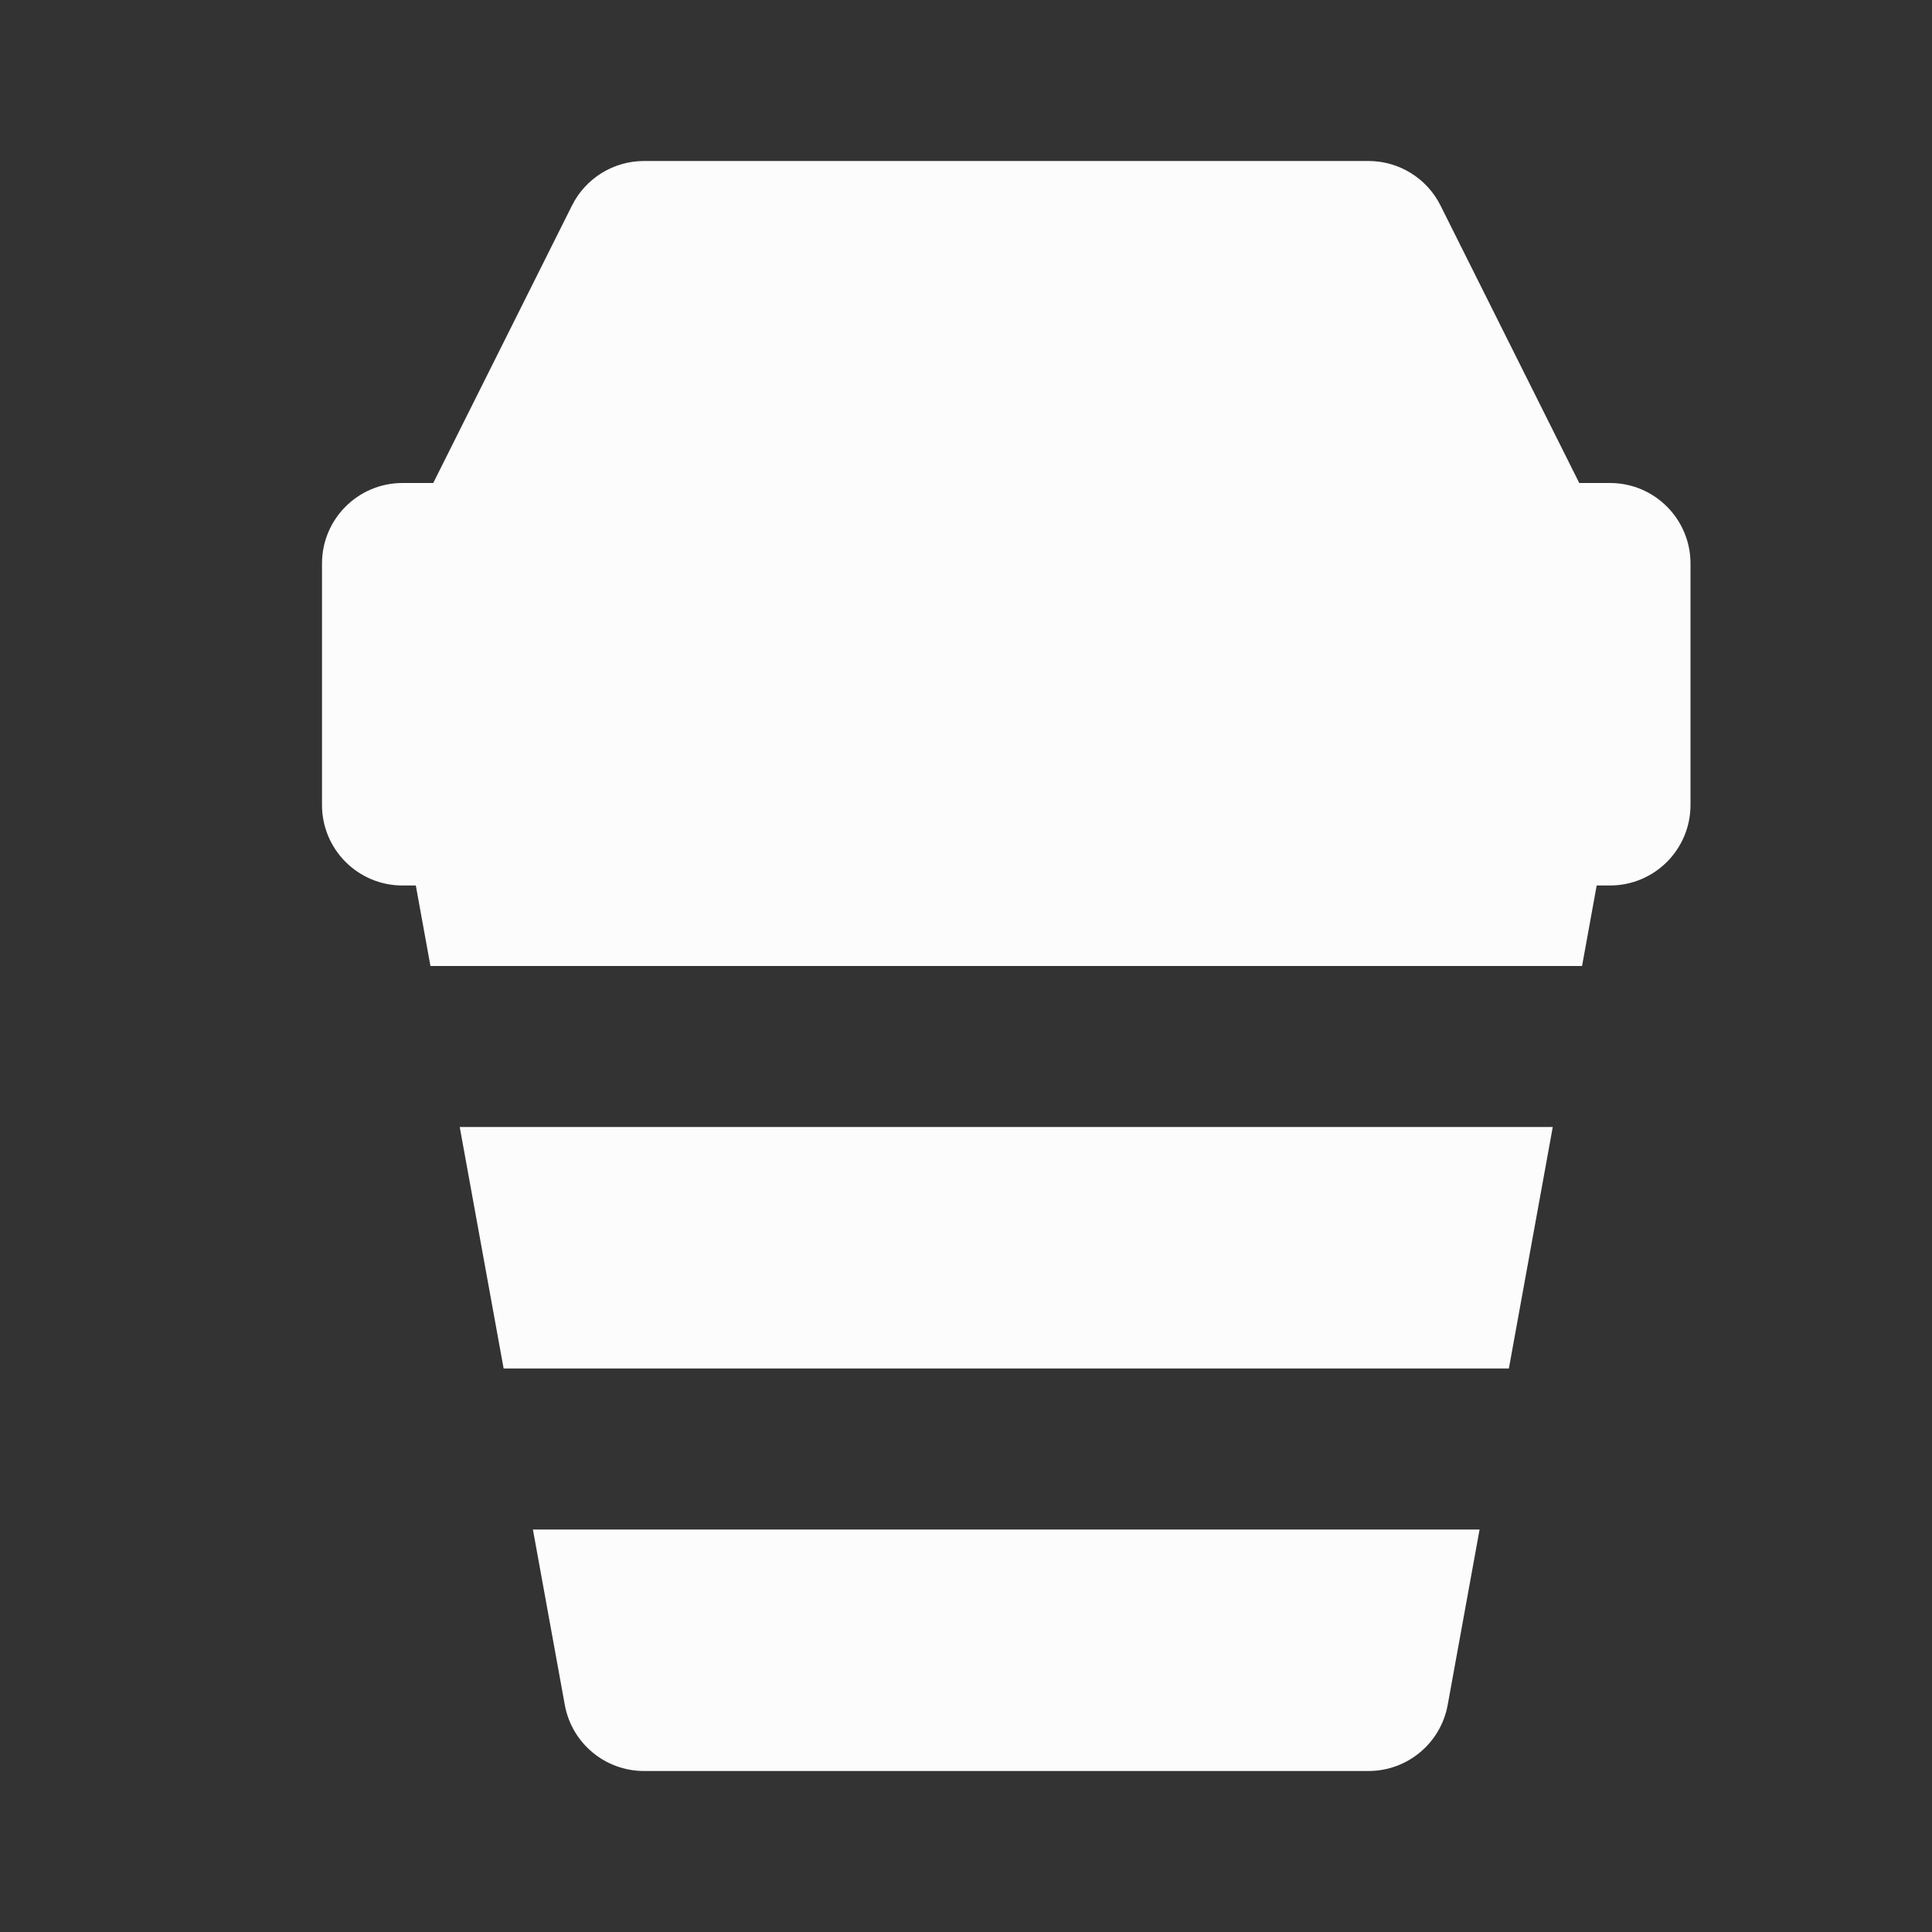
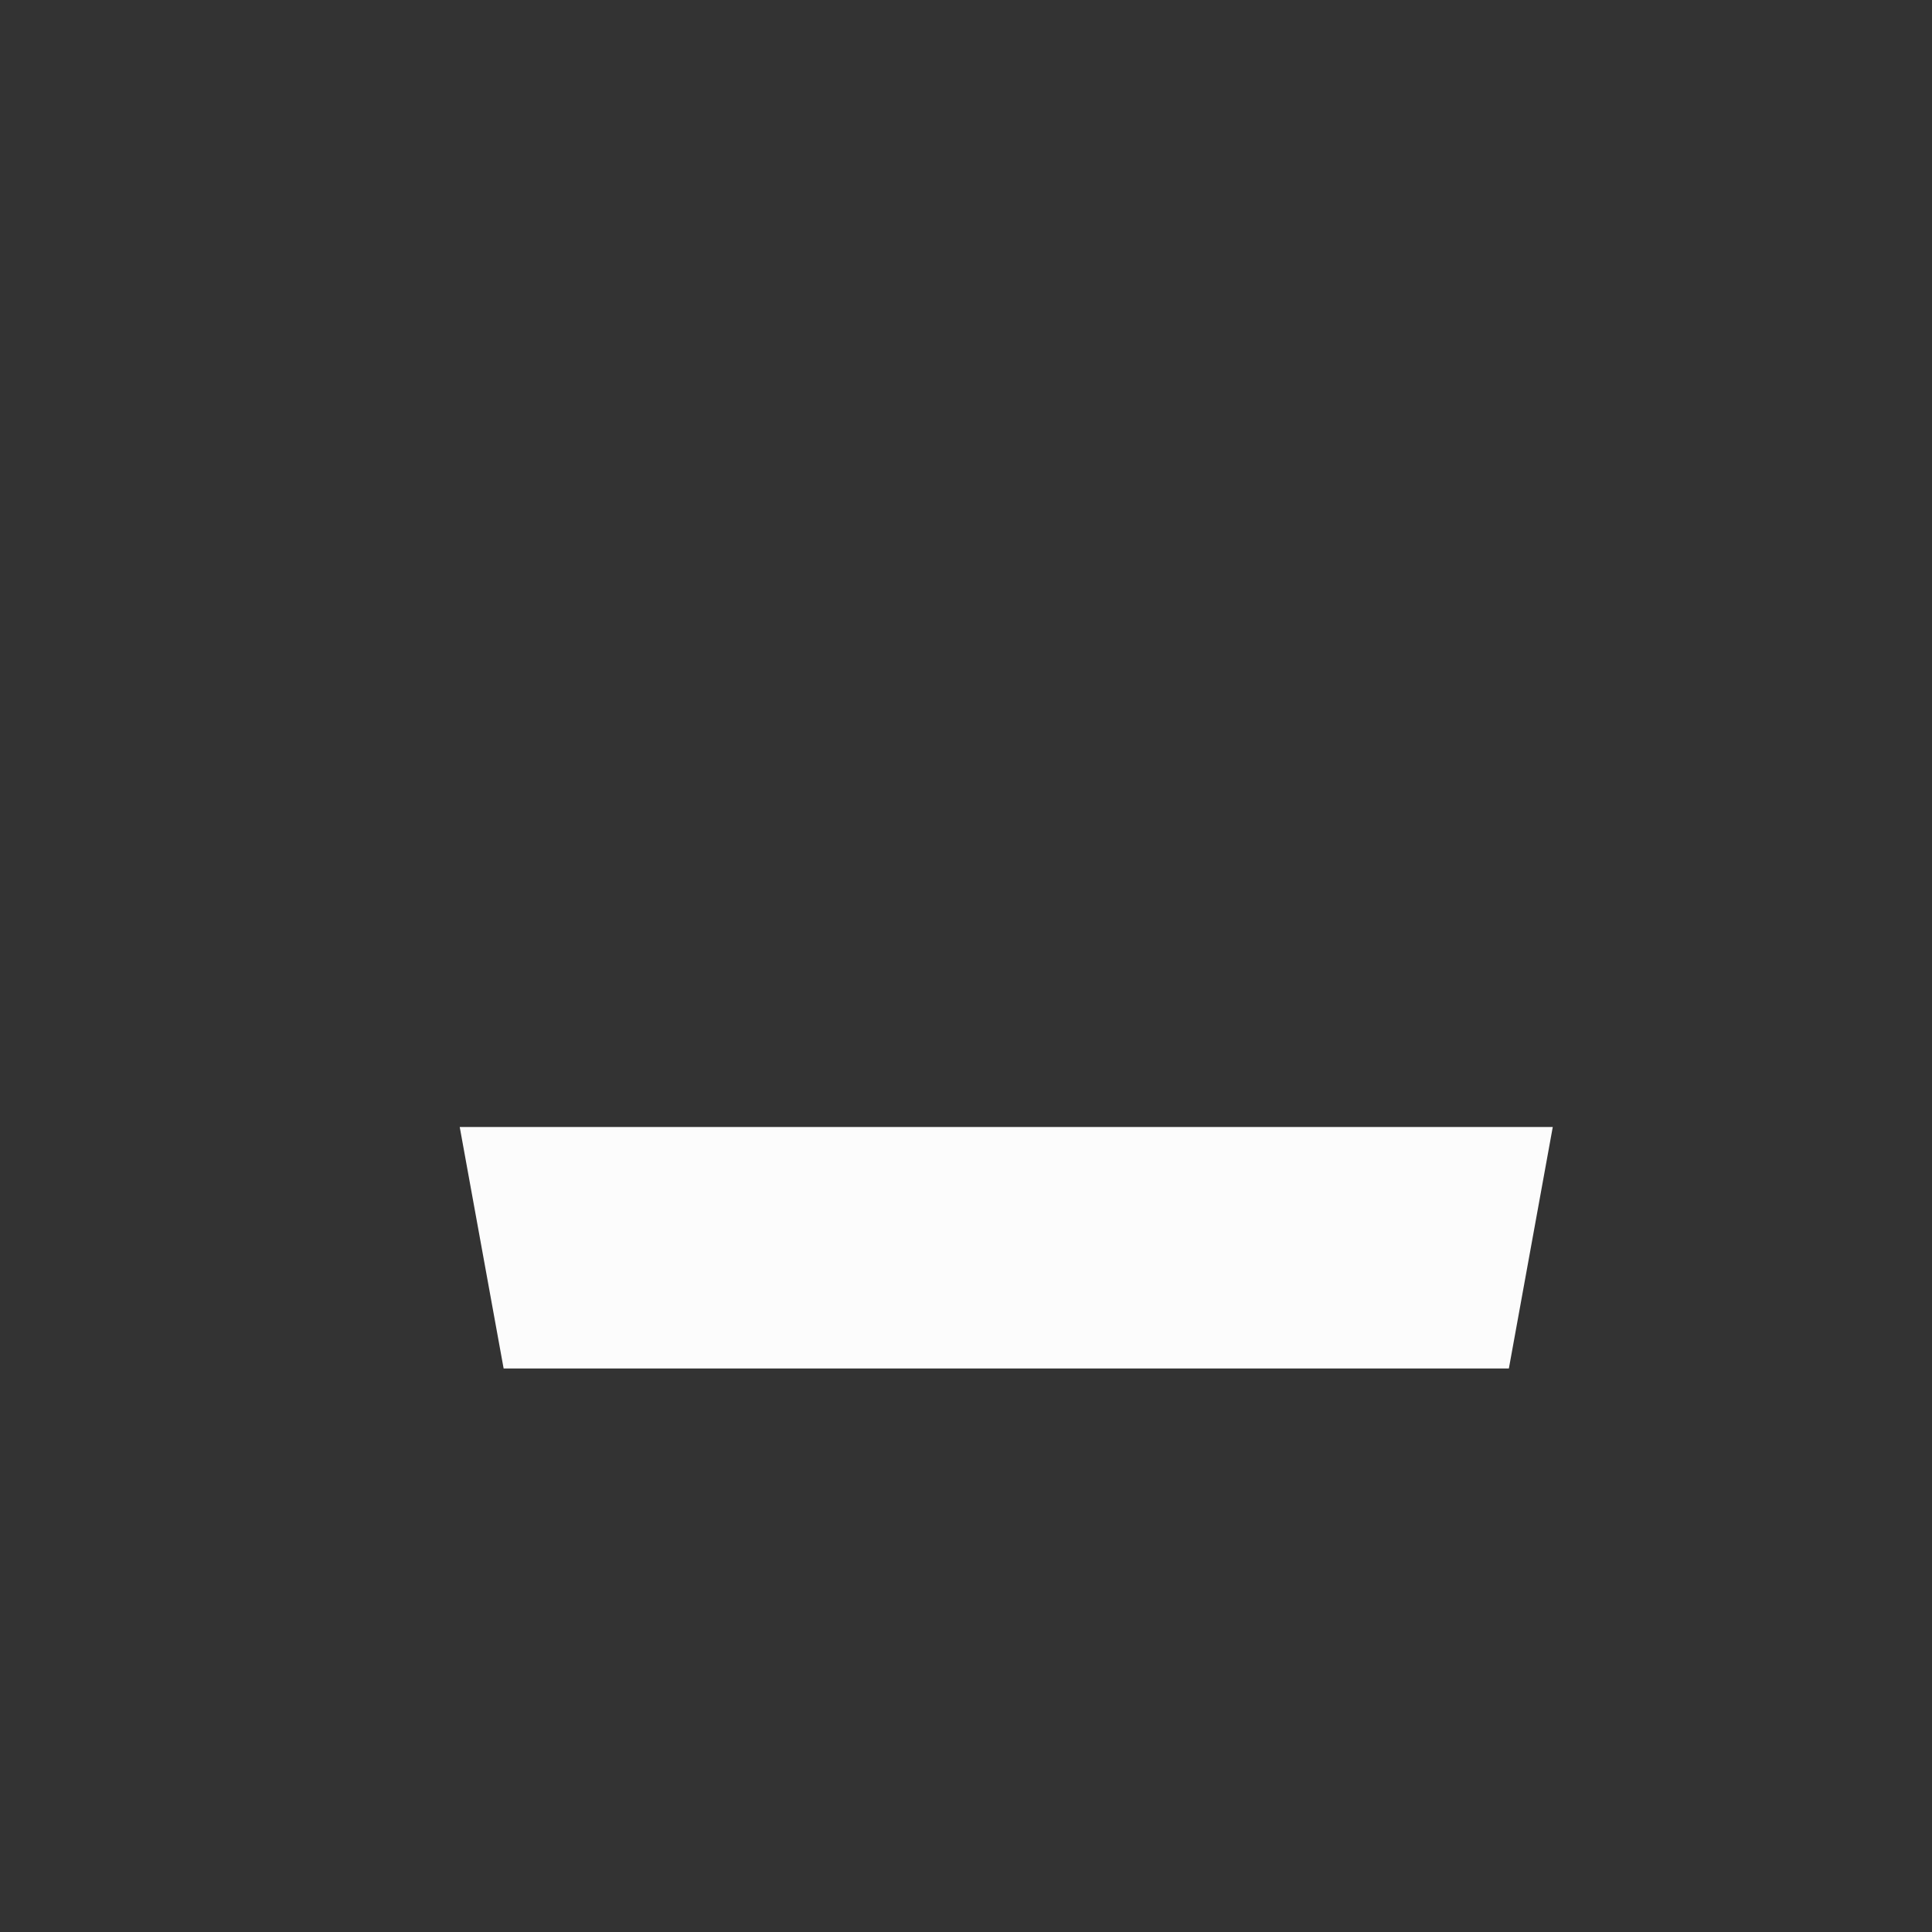
<svg xmlns="http://www.w3.org/2000/svg" width="48" height="48" viewBox="0 0 256 256" fill="none" id="my-svg">
  <rect x="0" y="0" width="256" height="256" fill="#333333" stroke="none" />
  <defs>
    <linearGradient id="gradient1">
      <stop class="stop1" offset="0%" stop-color="#8f66ff" />
      <stop class="stop2" offset="100%" stop-color="#3d12ff" />
    </linearGradient>
  </defs>
-   <rect id="backgr" width="256" height="256" fill="none" rx="60" />
  <g id="group" transform="translate(0,0) scale(1)">
-     <path d="M75.793 27.230C77.600 23.616 81.293 21.333 85.333 21.333H181.333C185.374 21.333 189.067 23.616 190.874 27.230L209.259 64.000H213.333C219.225 64.000 224.000 68.776 224.000 74.667V106.667C224.000 112.558 219.225 117.333 213.333 117.333H211.569L209.630 128.000H57.037L55.098 117.333H53.333C47.442 117.333 42.667 112.558 42.667 106.667V74.667C42.667 68.776 47.442 64.000 53.333 64.000H57.408L75.793 27.230Z" fill="#fcfcfc" stroke-width="14" id="filled" stroke="none" stroke-linecap="round" stroke-linejoin="round" />
    <path d="M60.916 149.333L66.734 181.333H199.933L205.750 149.333H60.916Z" fill="#fcfcfc" stroke-width="14" id="filled" stroke="none" stroke-linecap="round" stroke-linejoin="round" />
-     <path d="M196.053 202.667H70.613L74.839 225.908C75.761 230.980 80.178 234.667 85.333 234.667H181.333C186.489 234.667 190.906 230.980 191.828 225.908L196.053 202.667Z" fill="#fcfcfc" stroke-width="14" id="filled" stroke="none" stroke-linecap="round" stroke-linejoin="round" />
  </g>
</svg>